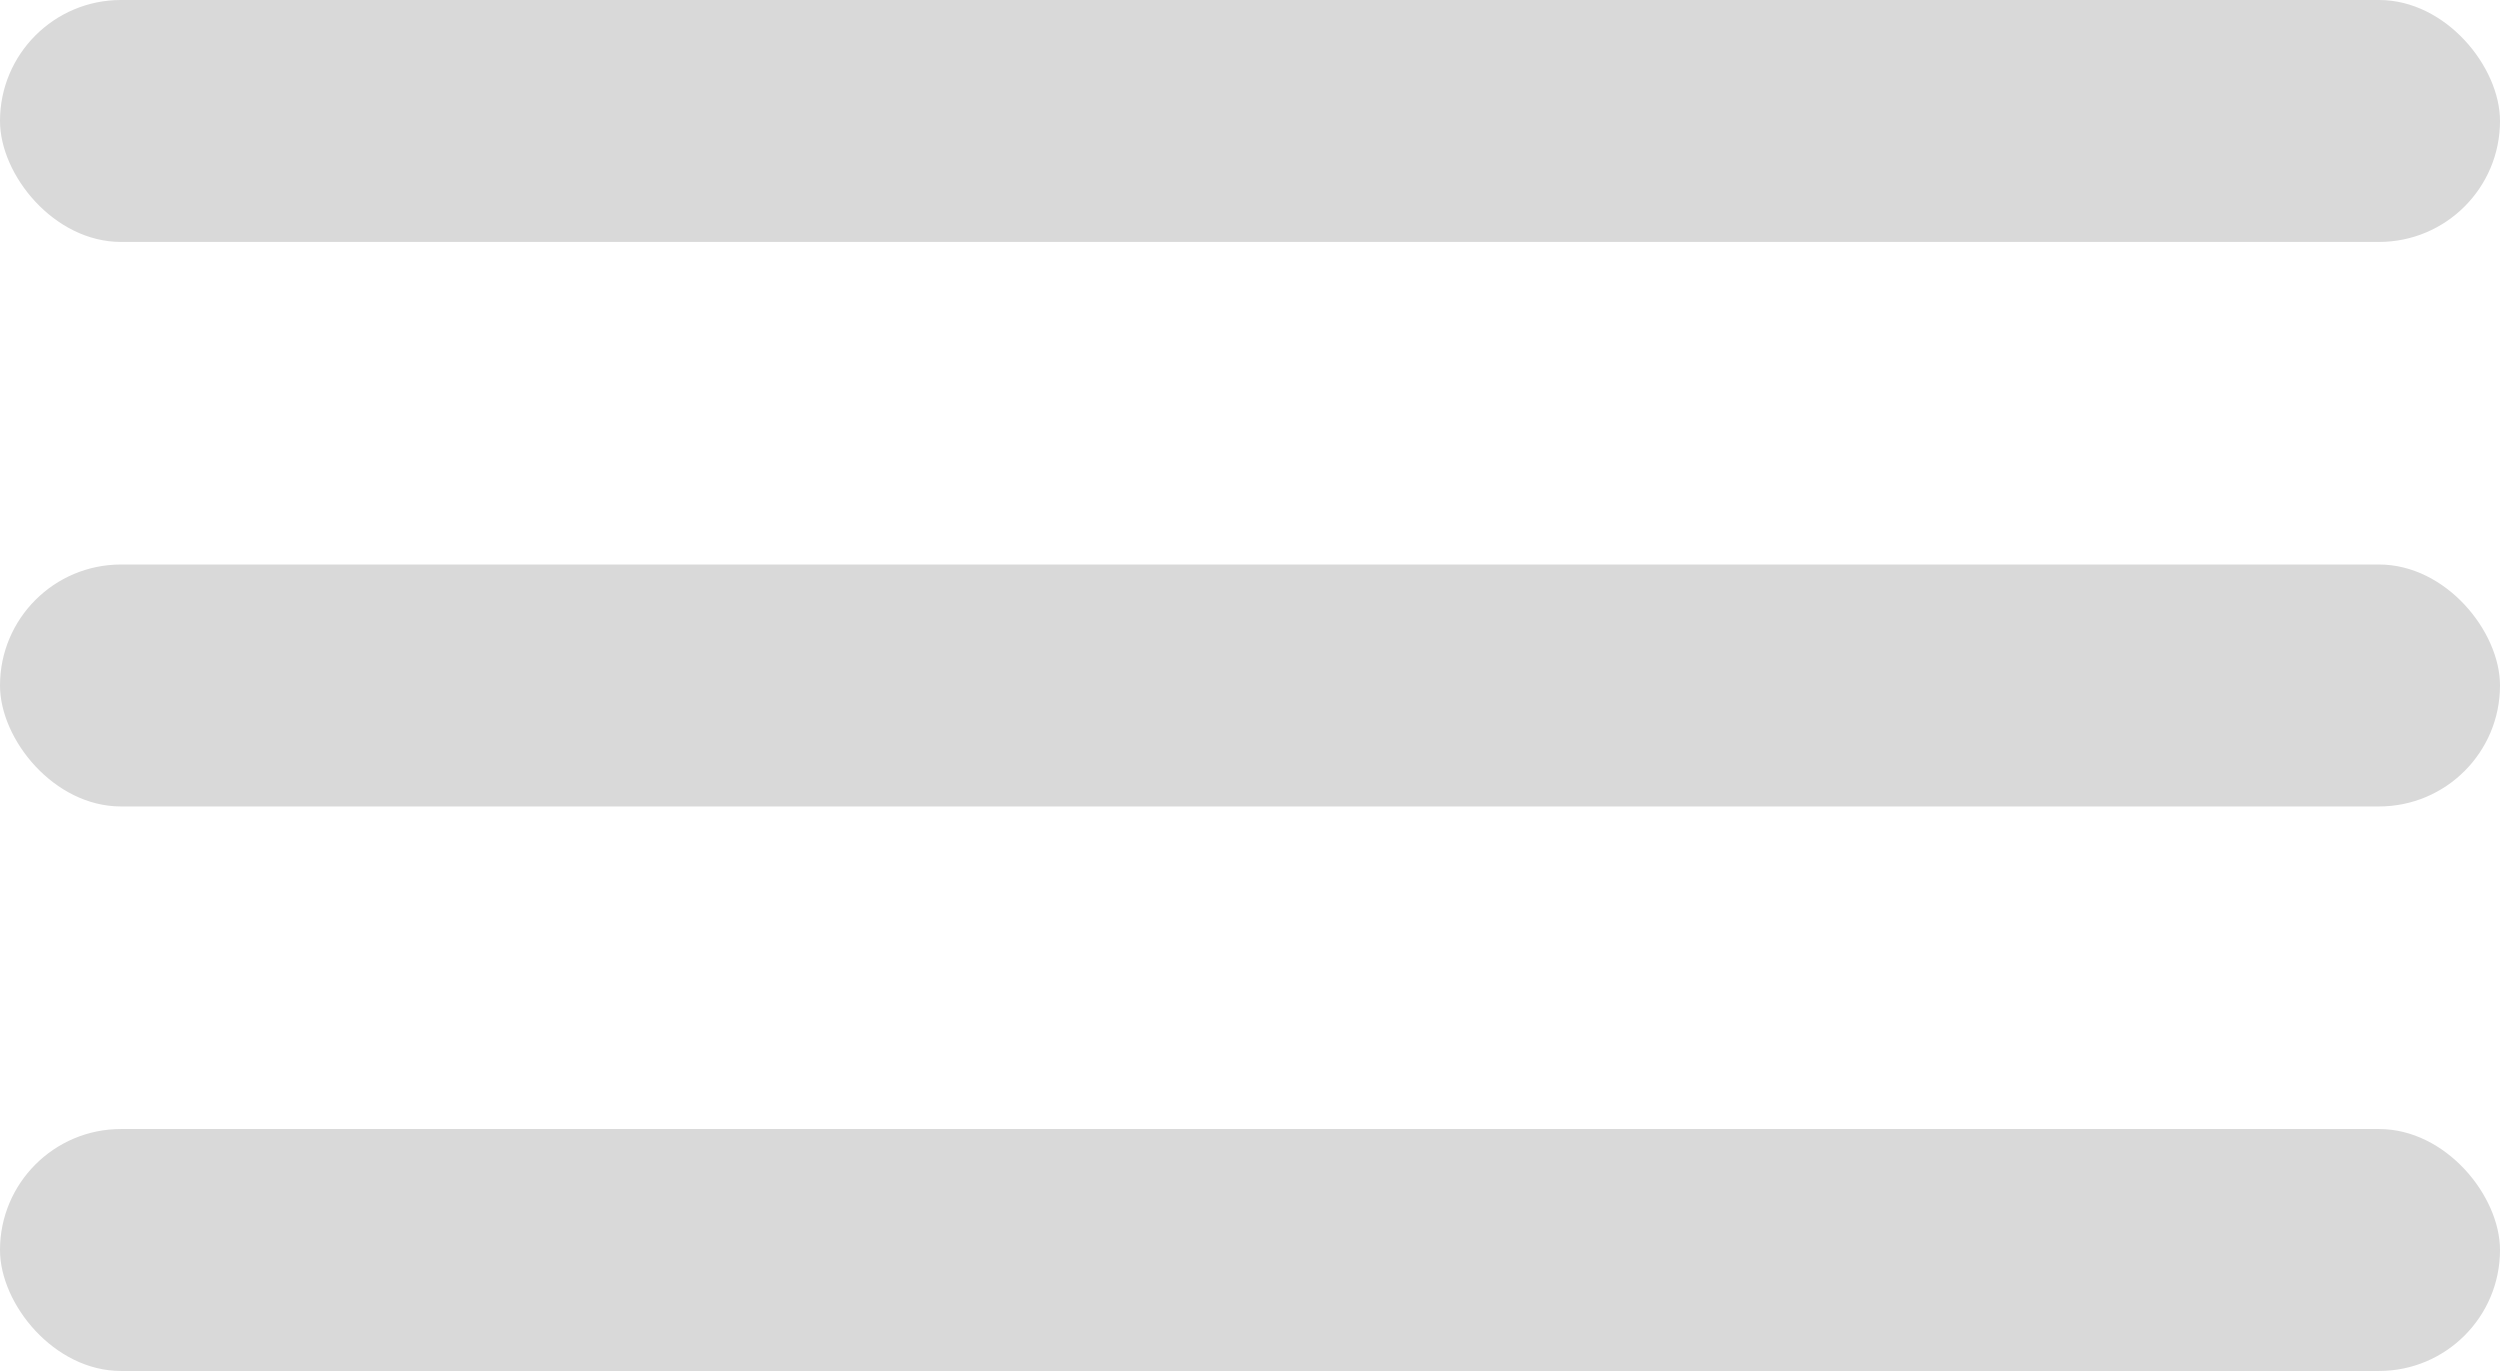
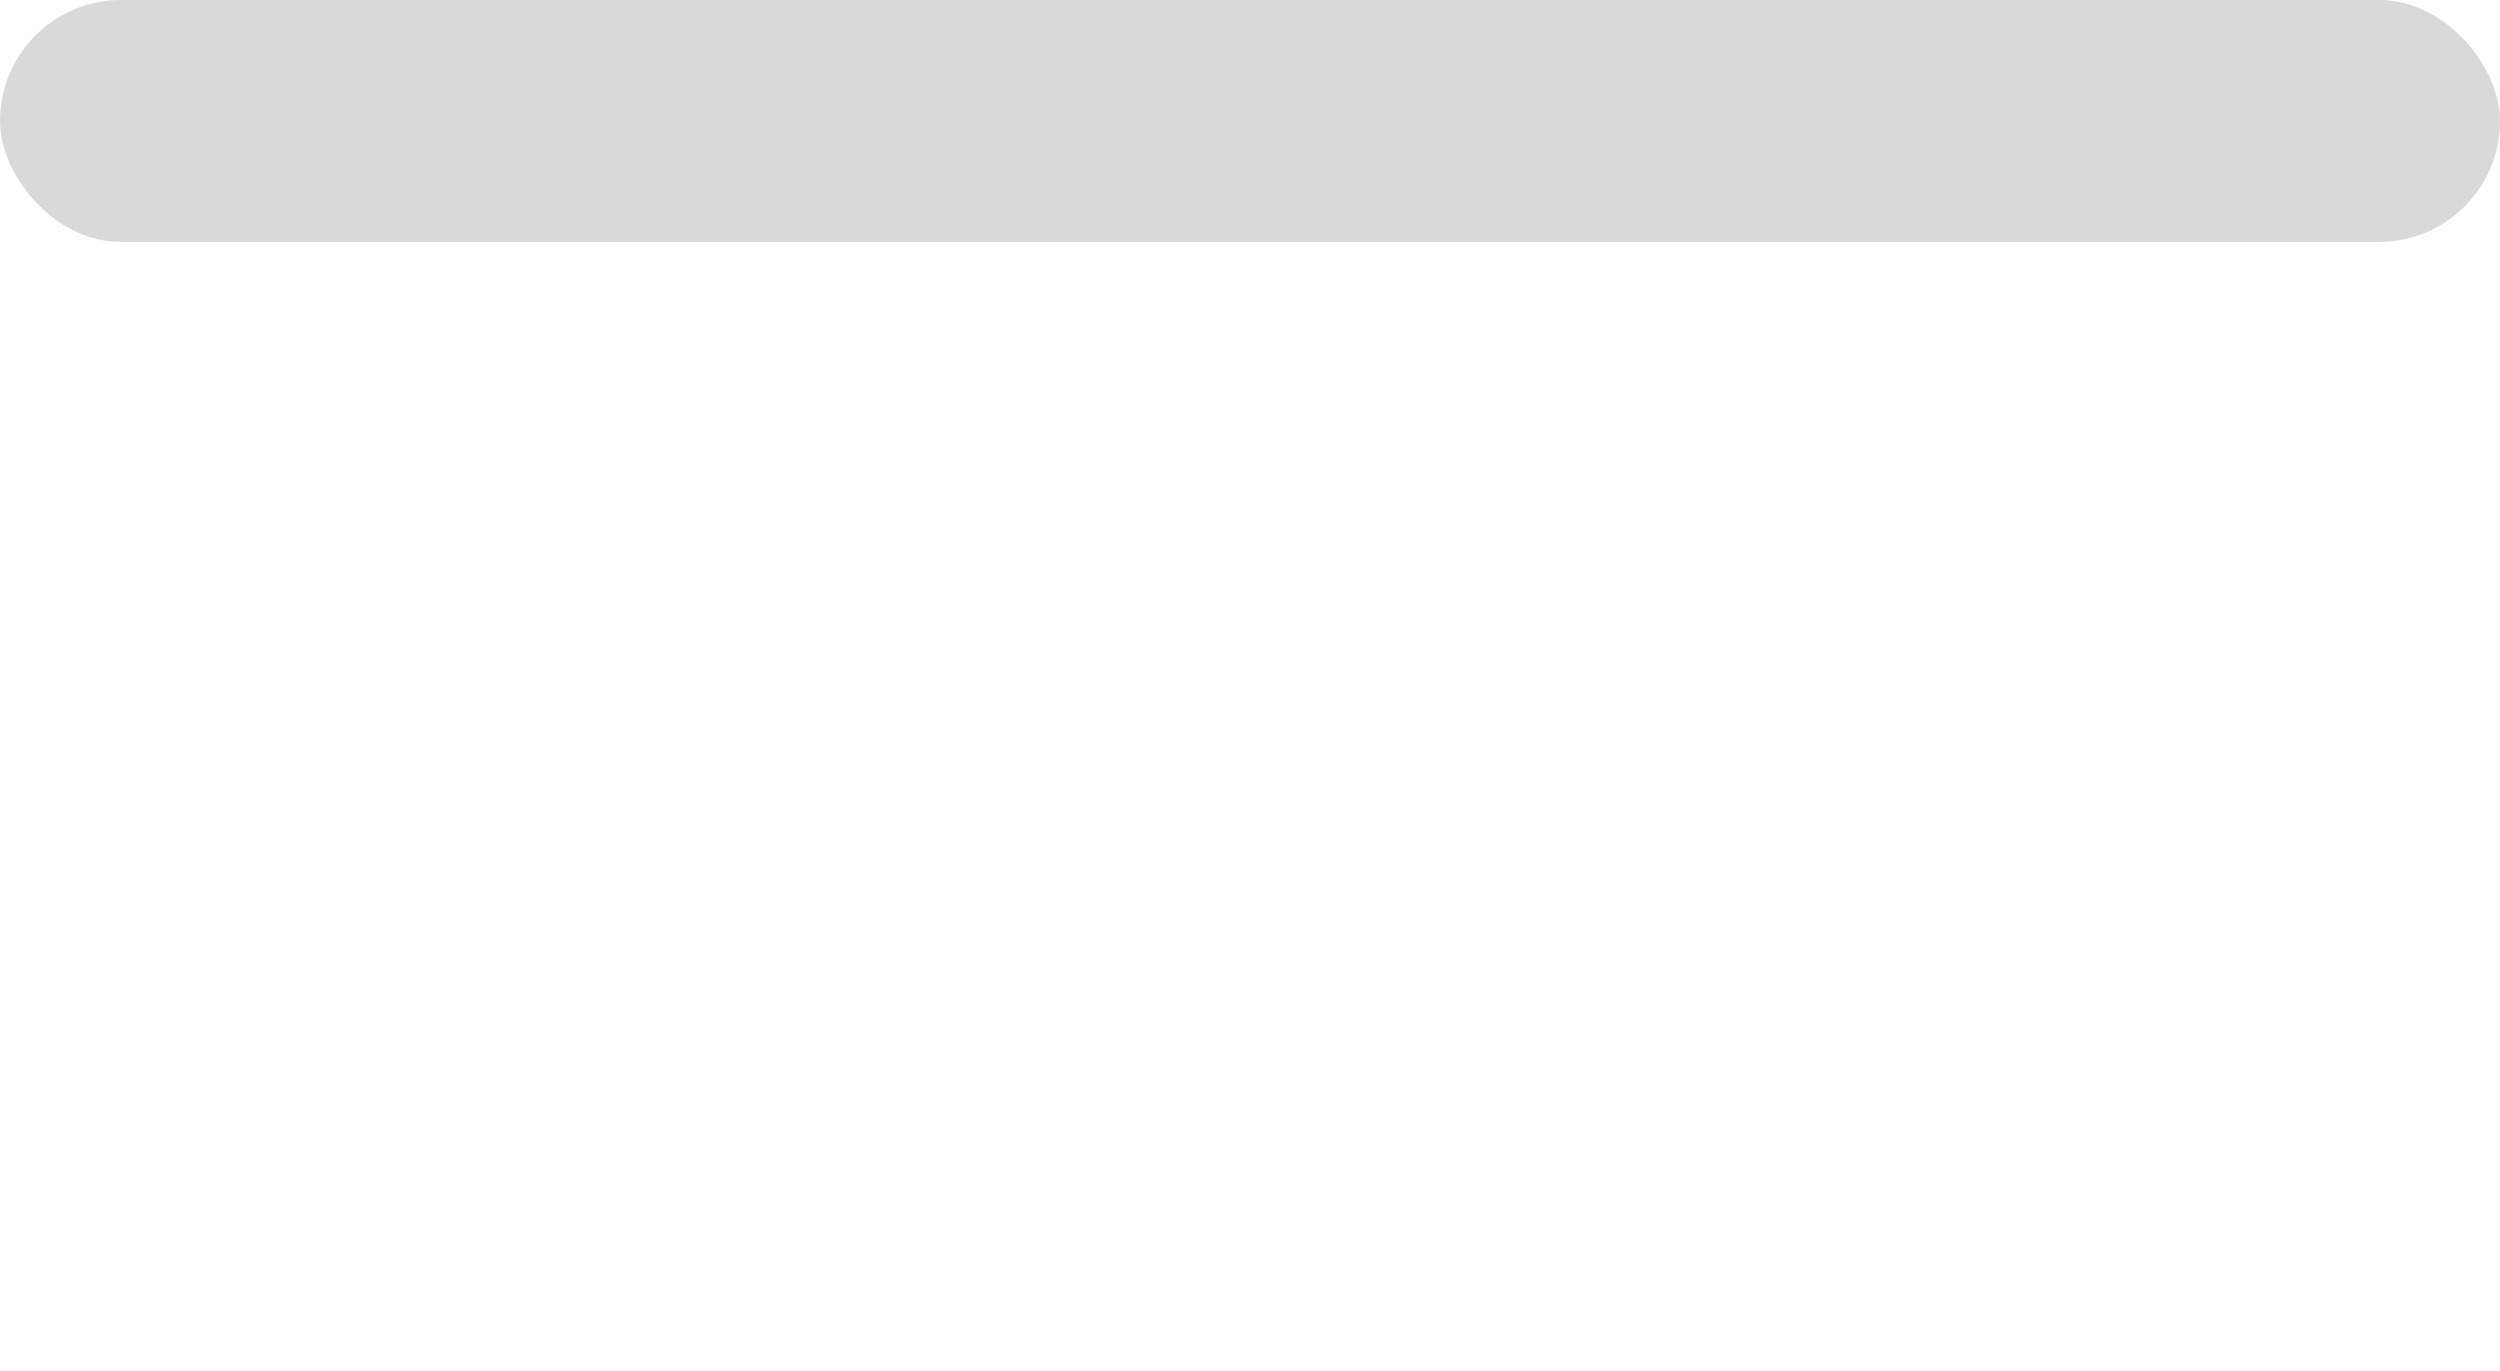
<svg xmlns="http://www.w3.org/2000/svg" width="31" height="17" viewBox="0 0 31 17" fill="none">
  <rect width="31" height="3" rx="1.5" fill="#D9D9D9" />
-   <rect y="7" width="31" height="3" rx="1.5" fill="#D9D9D9" />
-   <rect y="14" width="31" height="3" rx="1.5" fill="#D9D9D9" />
</svg>